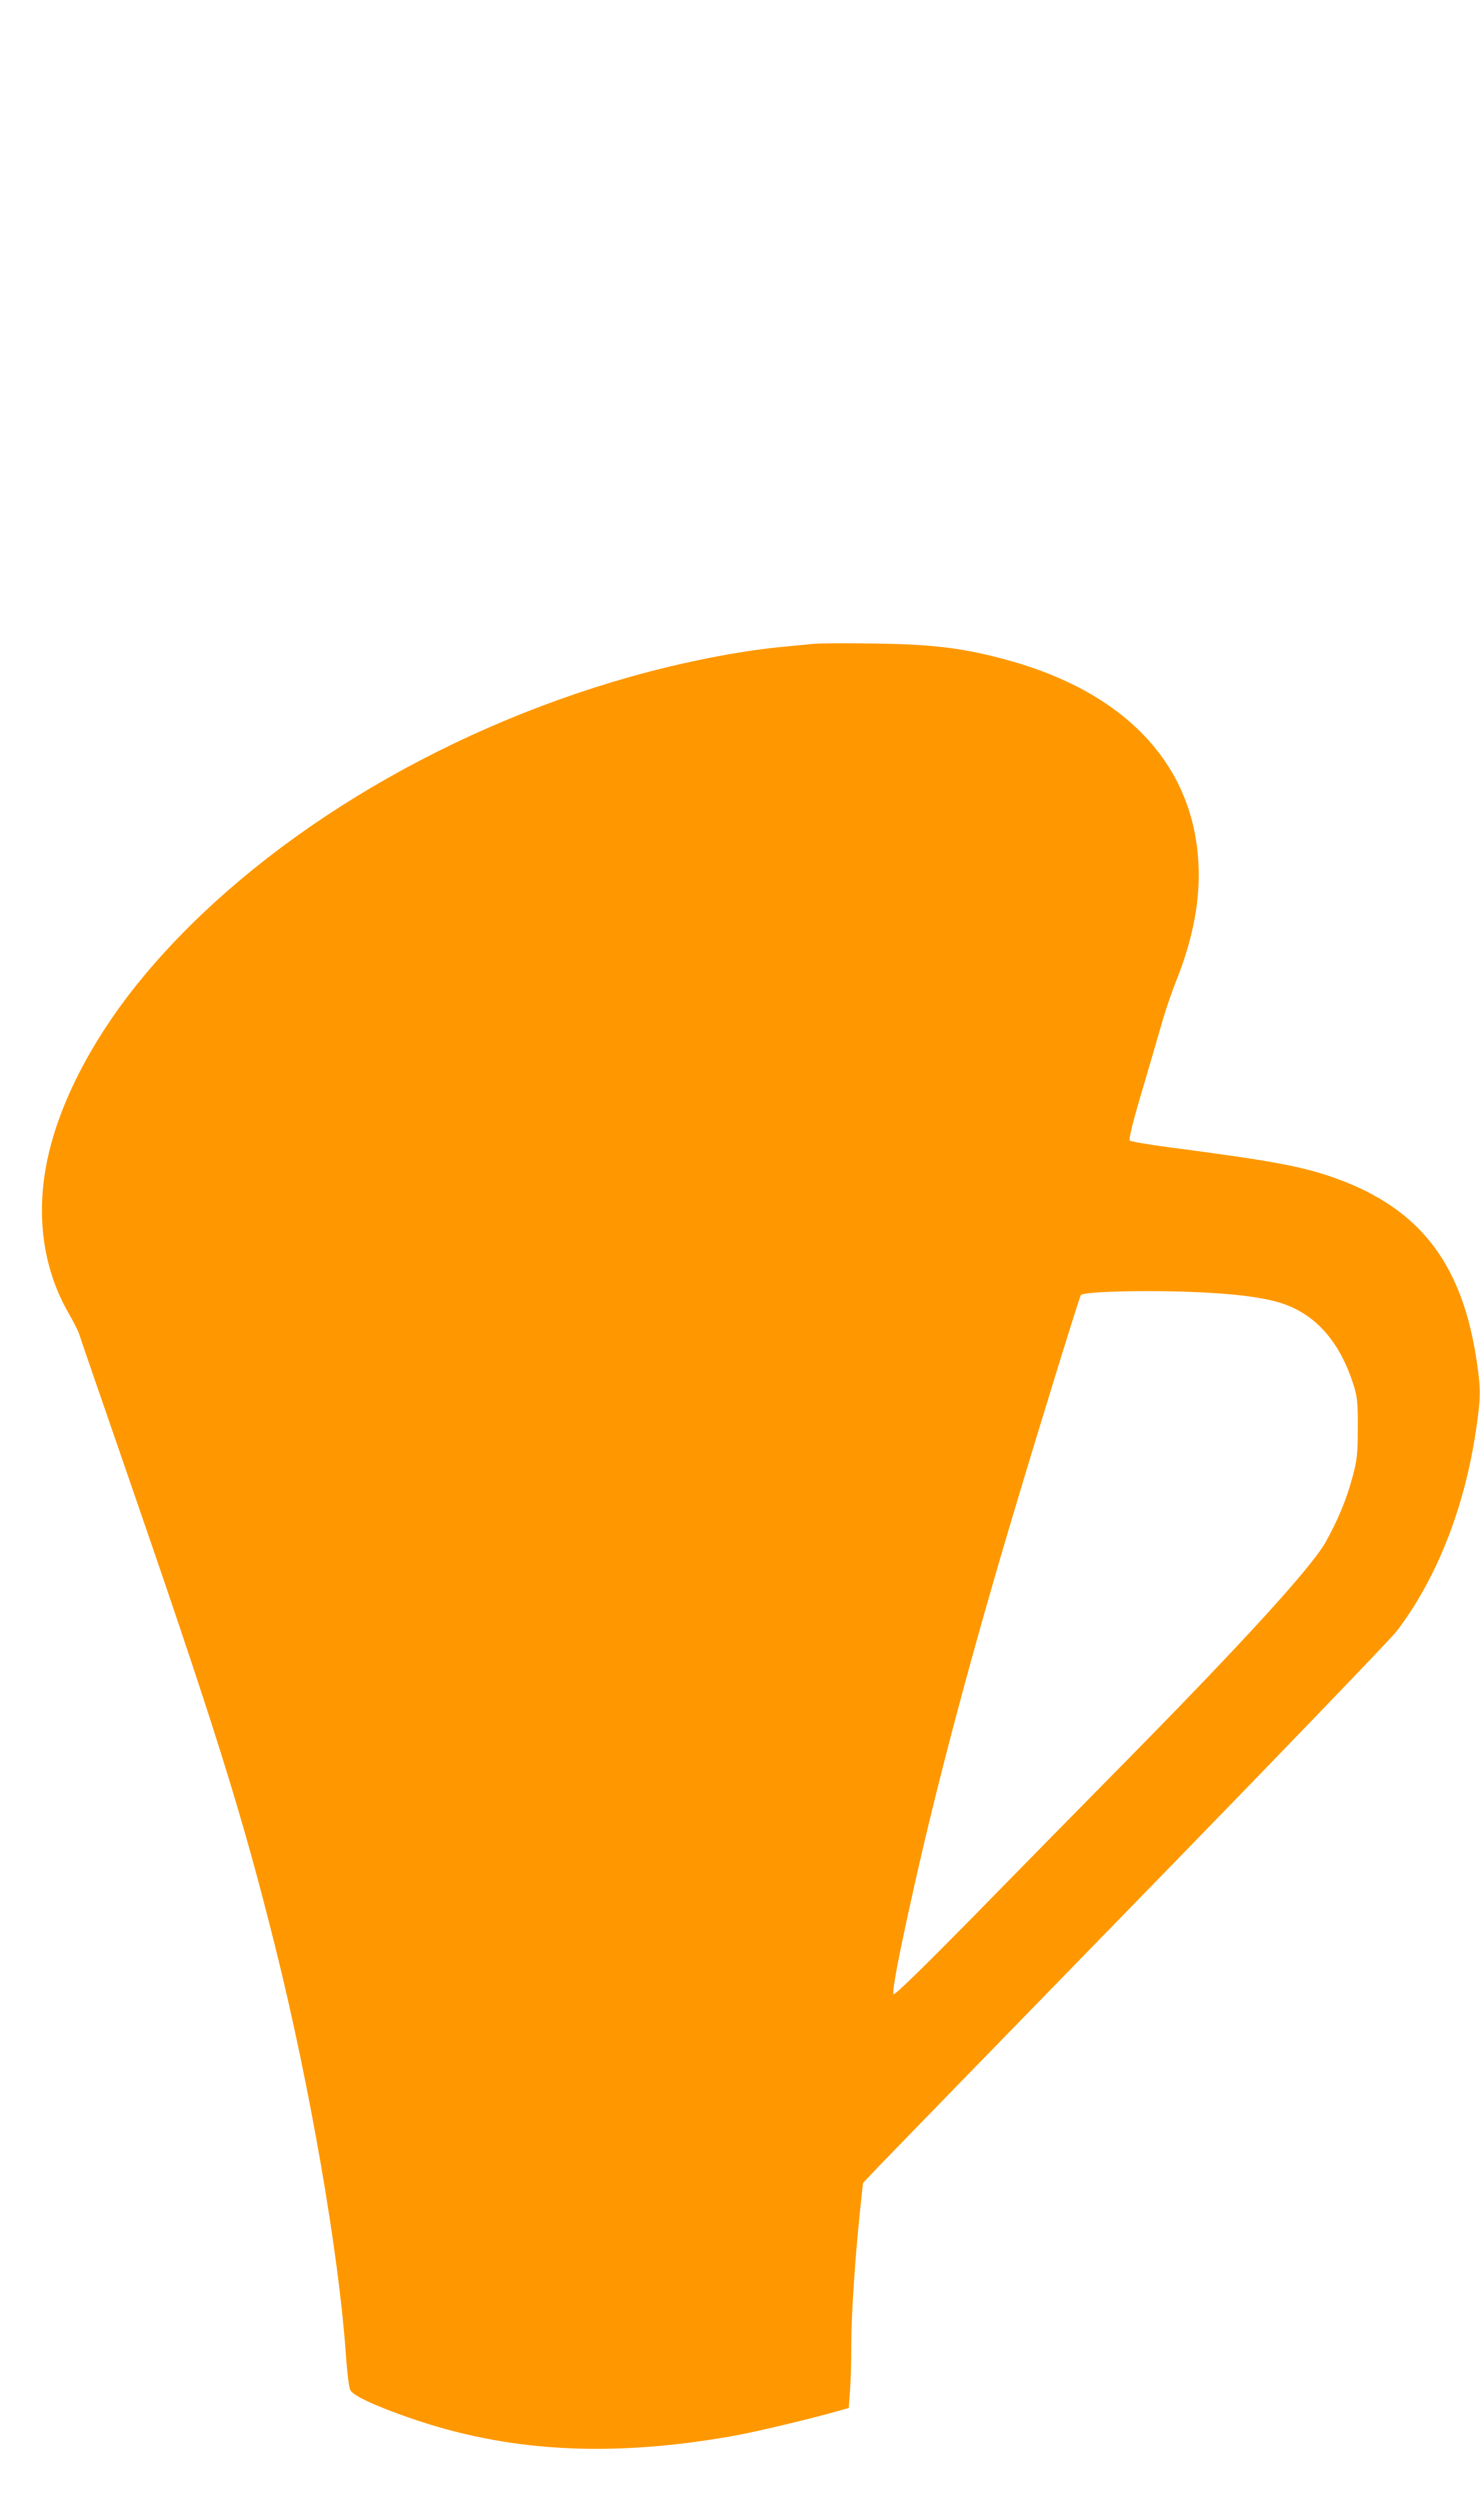
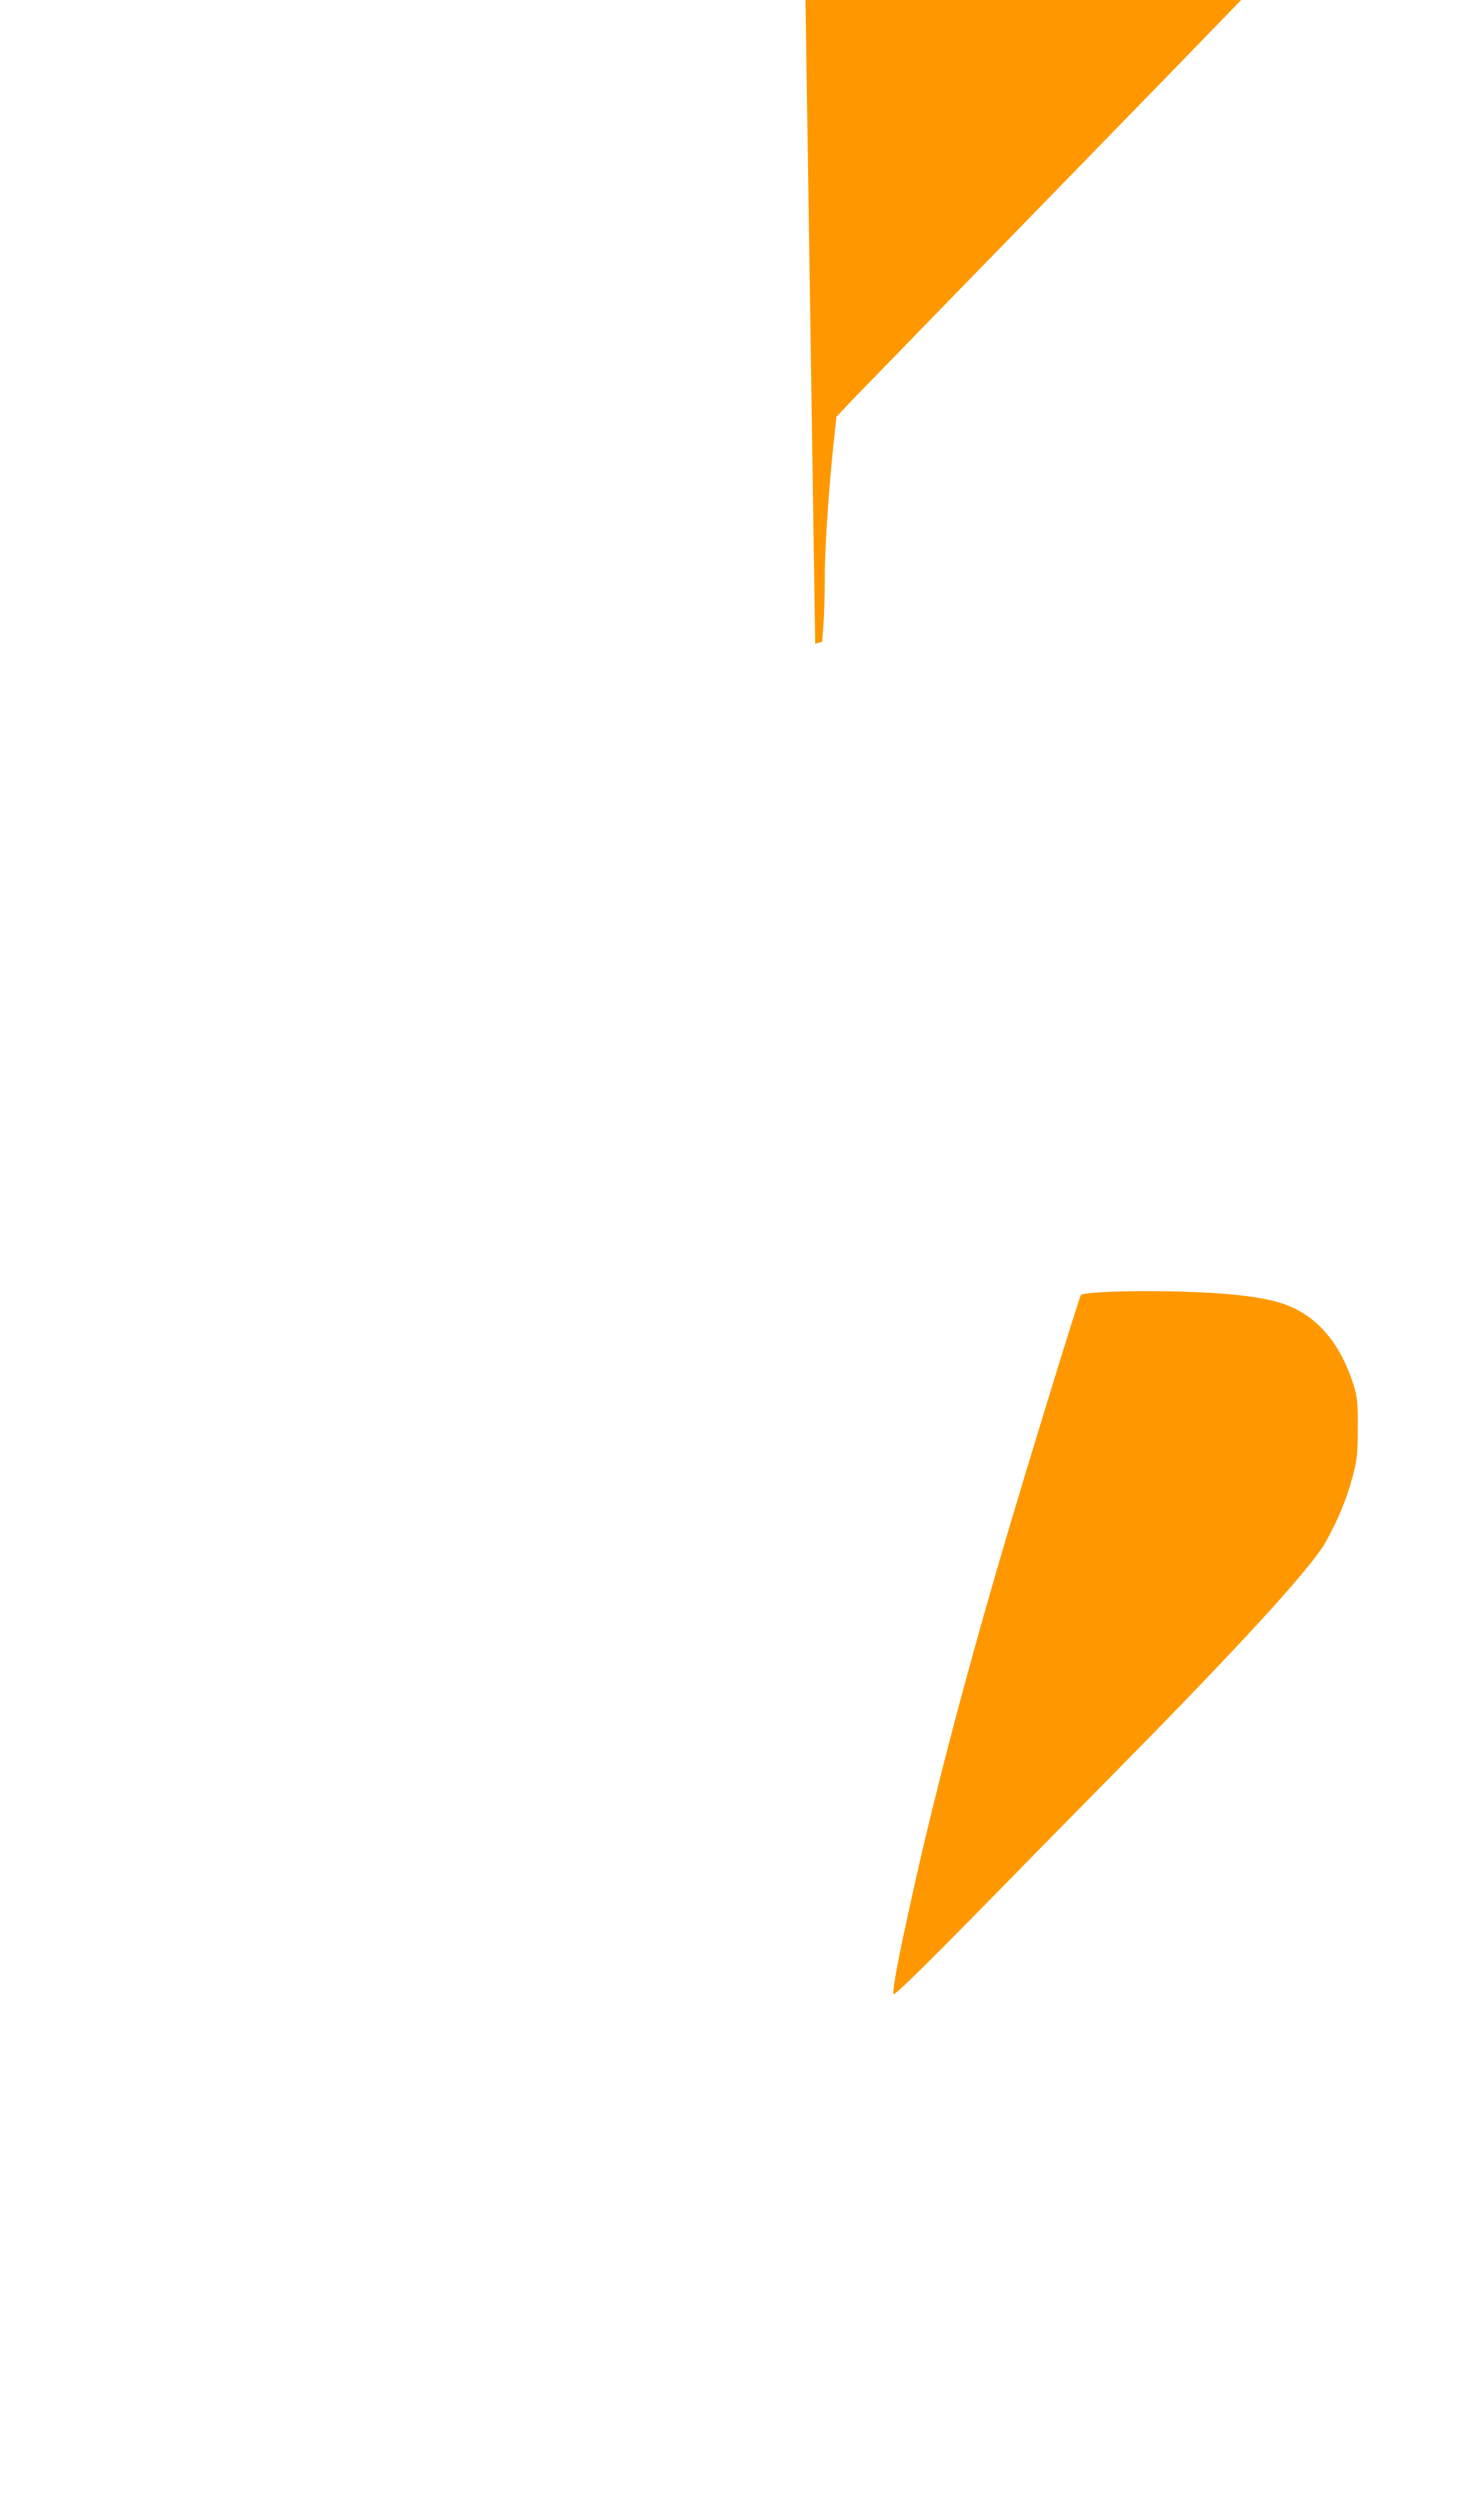
<svg xmlns="http://www.w3.org/2000/svg" version="1.0" width="758pt" height="1280pt" viewBox="0 0 758 1280" preserveAspectRatio="xMidYMid meet">
  <g transform="translate(0,1280) scale(0.1,-0.1)" fill="#ff9800" stroke="none">
-     <path d="M4175 9504 c-22 -2 -92 -9 -155 -15 -231 -21 -519 -78 -790 -154 -997 -281 -1918 -846 -2487 -1525 -248 -295 -425 -624 -493 -915 -70 -295 -35 -580 99 -815 27 -47 52 -96 56 -110 4 -14 104 -304 222 -645 477 -1379 610 -1803 784 -2499 175 -702 324 -1561 360 -2077 6 -90 16 -174 23 -187 13 -28 122 -79 299 -141 504 -176 1026 -206 1657 -95 121 21 425 94 561 134 l36 10 6 83 c4 45 7 152 7 237 0 158 19 443 45 693 l15 139 87 92 c49 51 650 669 1337 1374 687 705 1275 1316 1308 1358 205 268 348 630 407 1028 25 167 26 208 5 351 -71 487 -277 767 -679 925 -189 73 -328 101 -895 175 -107 14 -199 30 -204 35 -6 6 19 107 67 267 42 142 88 301 103 353 15 52 46 142 69 200 100 250 134 477 104 695 -64 467 -418 804 -1006 955 -206 54 -360 71 -648 75 -143 2 -278 1 -300 -1z m2025 -3324 c181 -11 303 -30 386 -61 163 -61 279 -199 346 -409 20 -65 23 -94 22 -225 0 -129 -4 -164 -27 -248 -30 -114 -77 -225 -138 -334 -76 -133 -426 -516 -1029 -1128 -217 -220 -570 -579 -784 -798 -233 -237 -393 -394 -399 -388 -10 10 26 199 105 551 123 552 305 1233 525 1965 125 418 323 1059 329 1064 20 20 401 27 664 11z" />
+     <path d="M4175 9504 l36 10 6 83 c4 45 7 152 7 237 0 158 19 443 45 693 l15 139 87 92 c49 51 650 669 1337 1374 687 705 1275 1316 1308 1358 205 268 348 630 407 1028 25 167 26 208 5 351 -71 487 -277 767 -679 925 -189 73 -328 101 -895 175 -107 14 -199 30 -204 35 -6 6 19 107 67 267 42 142 88 301 103 353 15 52 46 142 69 200 100 250 134 477 104 695 -64 467 -418 804 -1006 955 -206 54 -360 71 -648 75 -143 2 -278 1 -300 -1z m2025 -3324 c181 -11 303 -30 386 -61 163 -61 279 -199 346 -409 20 -65 23 -94 22 -225 0 -129 -4 -164 -27 -248 -30 -114 -77 -225 -138 -334 -76 -133 -426 -516 -1029 -1128 -217 -220 -570 -579 -784 -798 -233 -237 -393 -394 -399 -388 -10 10 26 199 105 551 123 552 305 1233 525 1965 125 418 323 1059 329 1064 20 20 401 27 664 11z" />
  </g>
</svg>